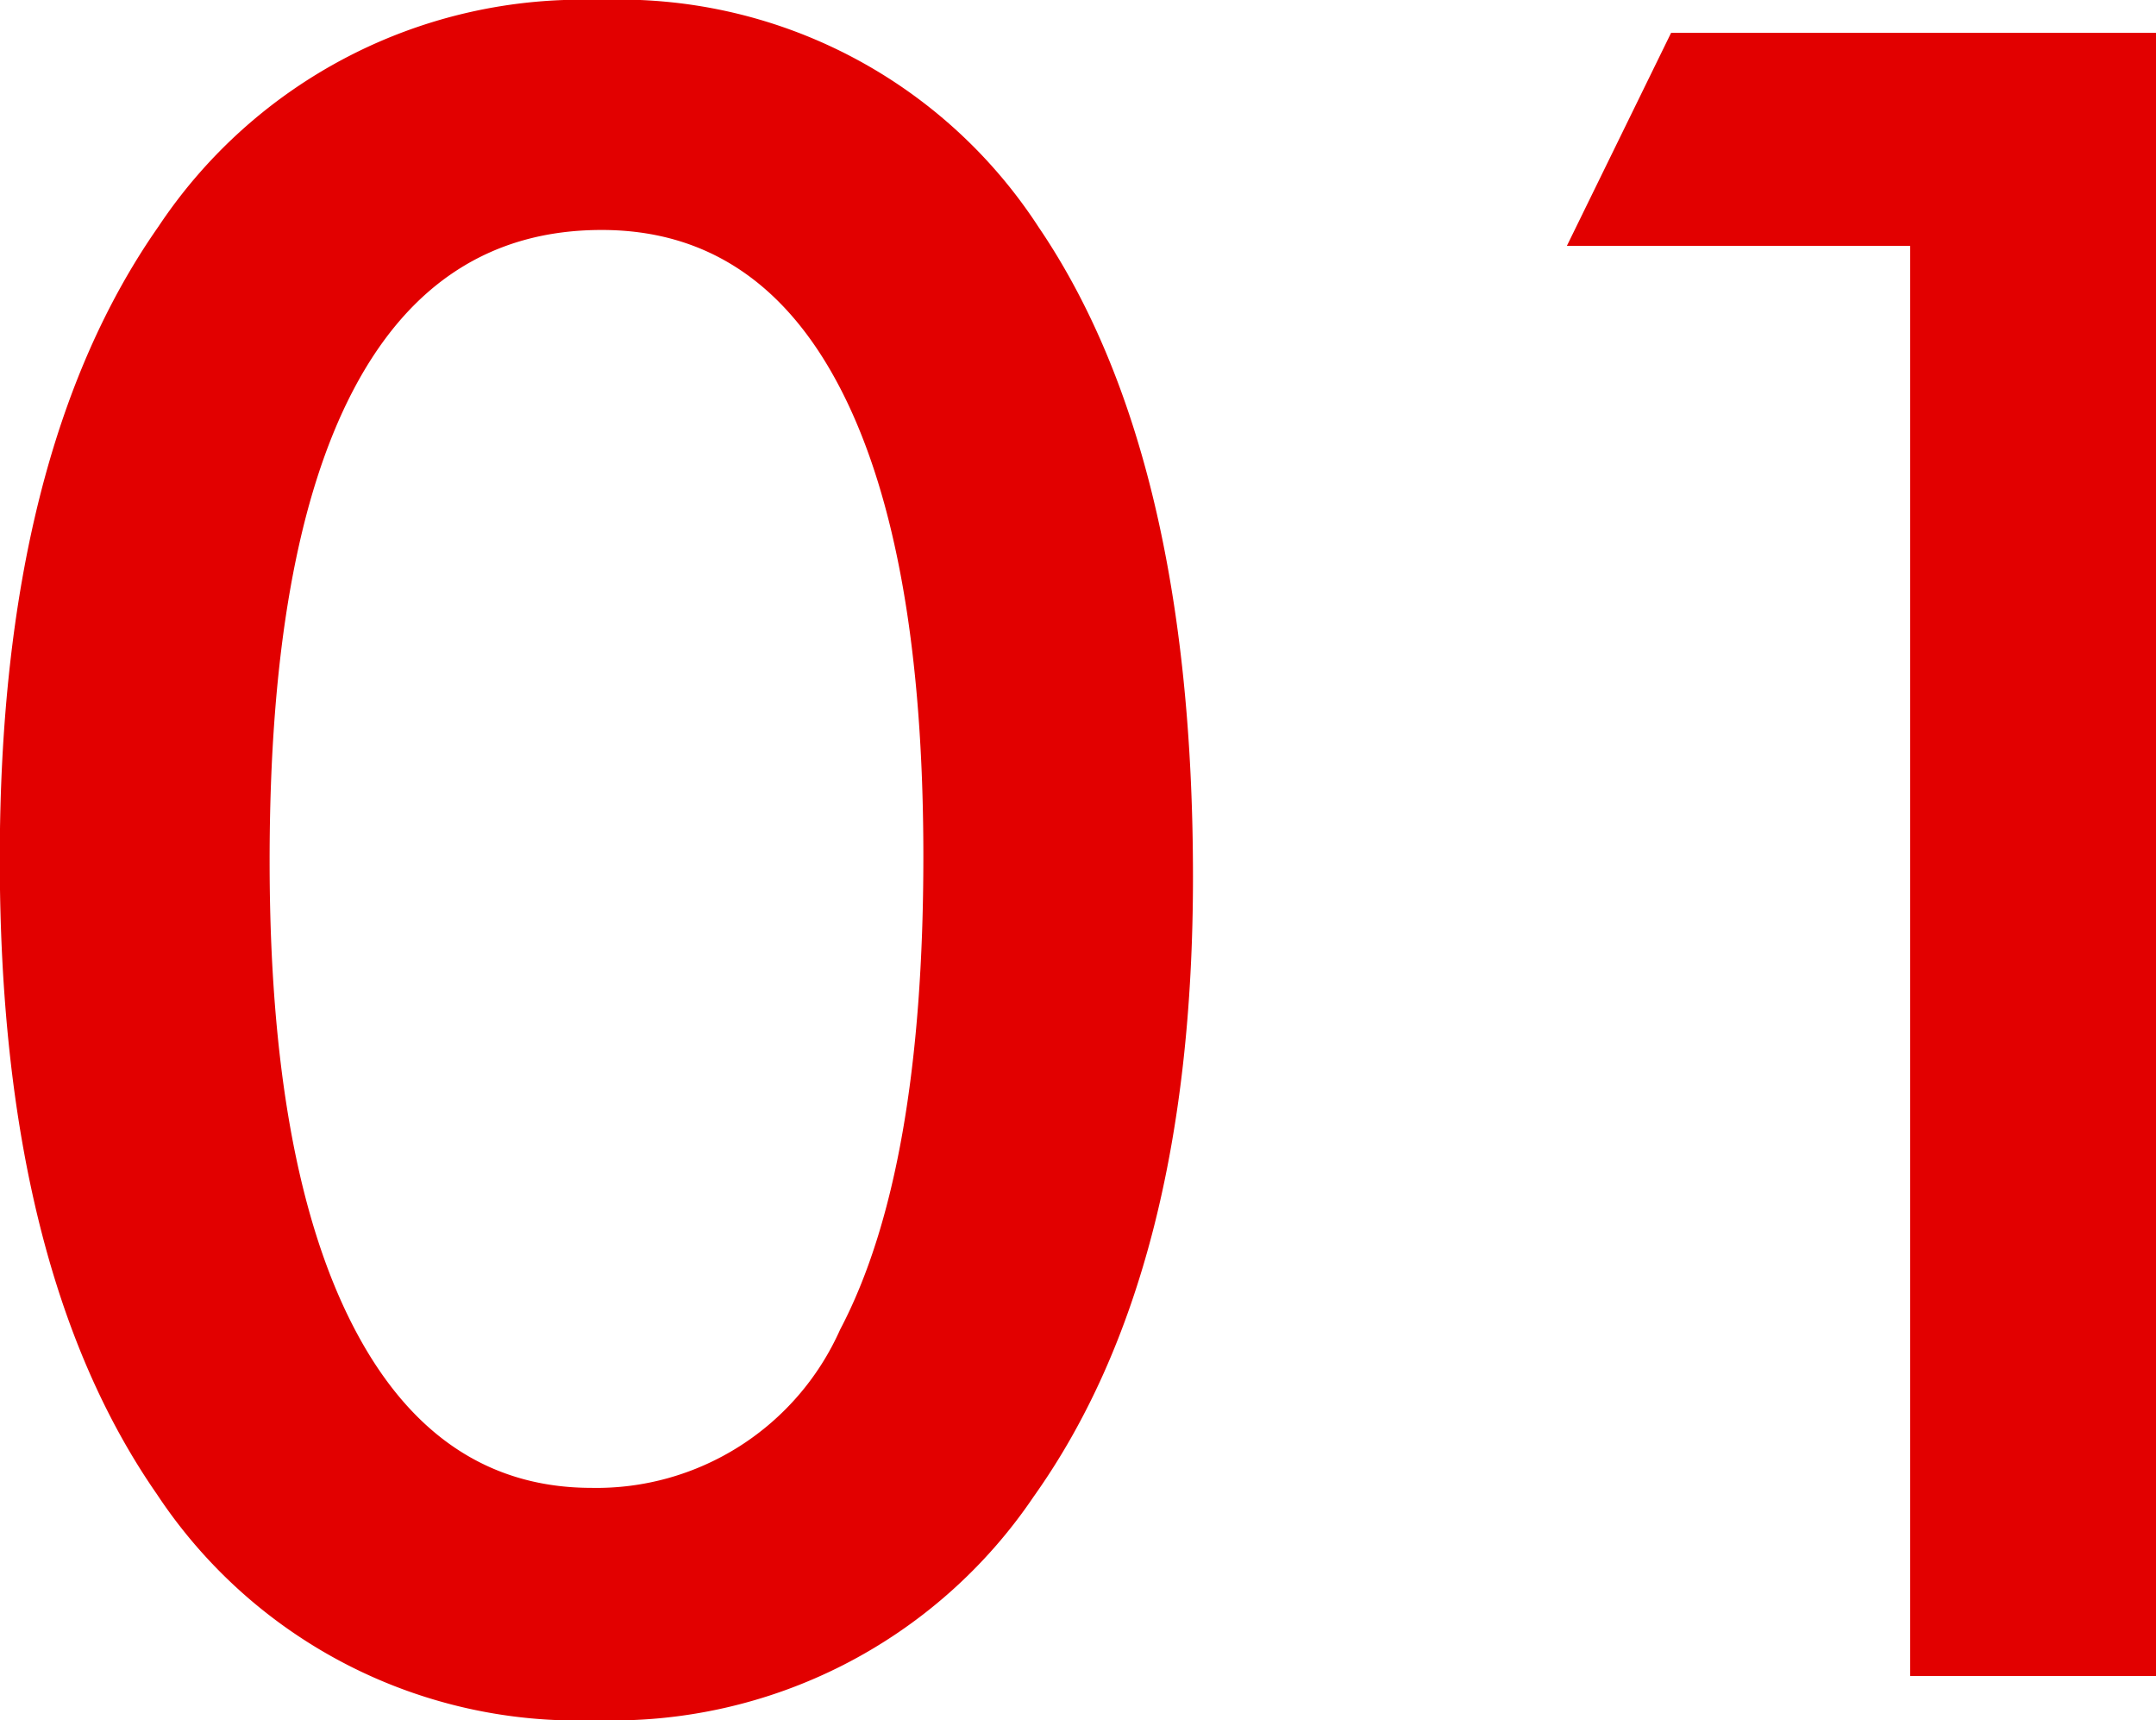
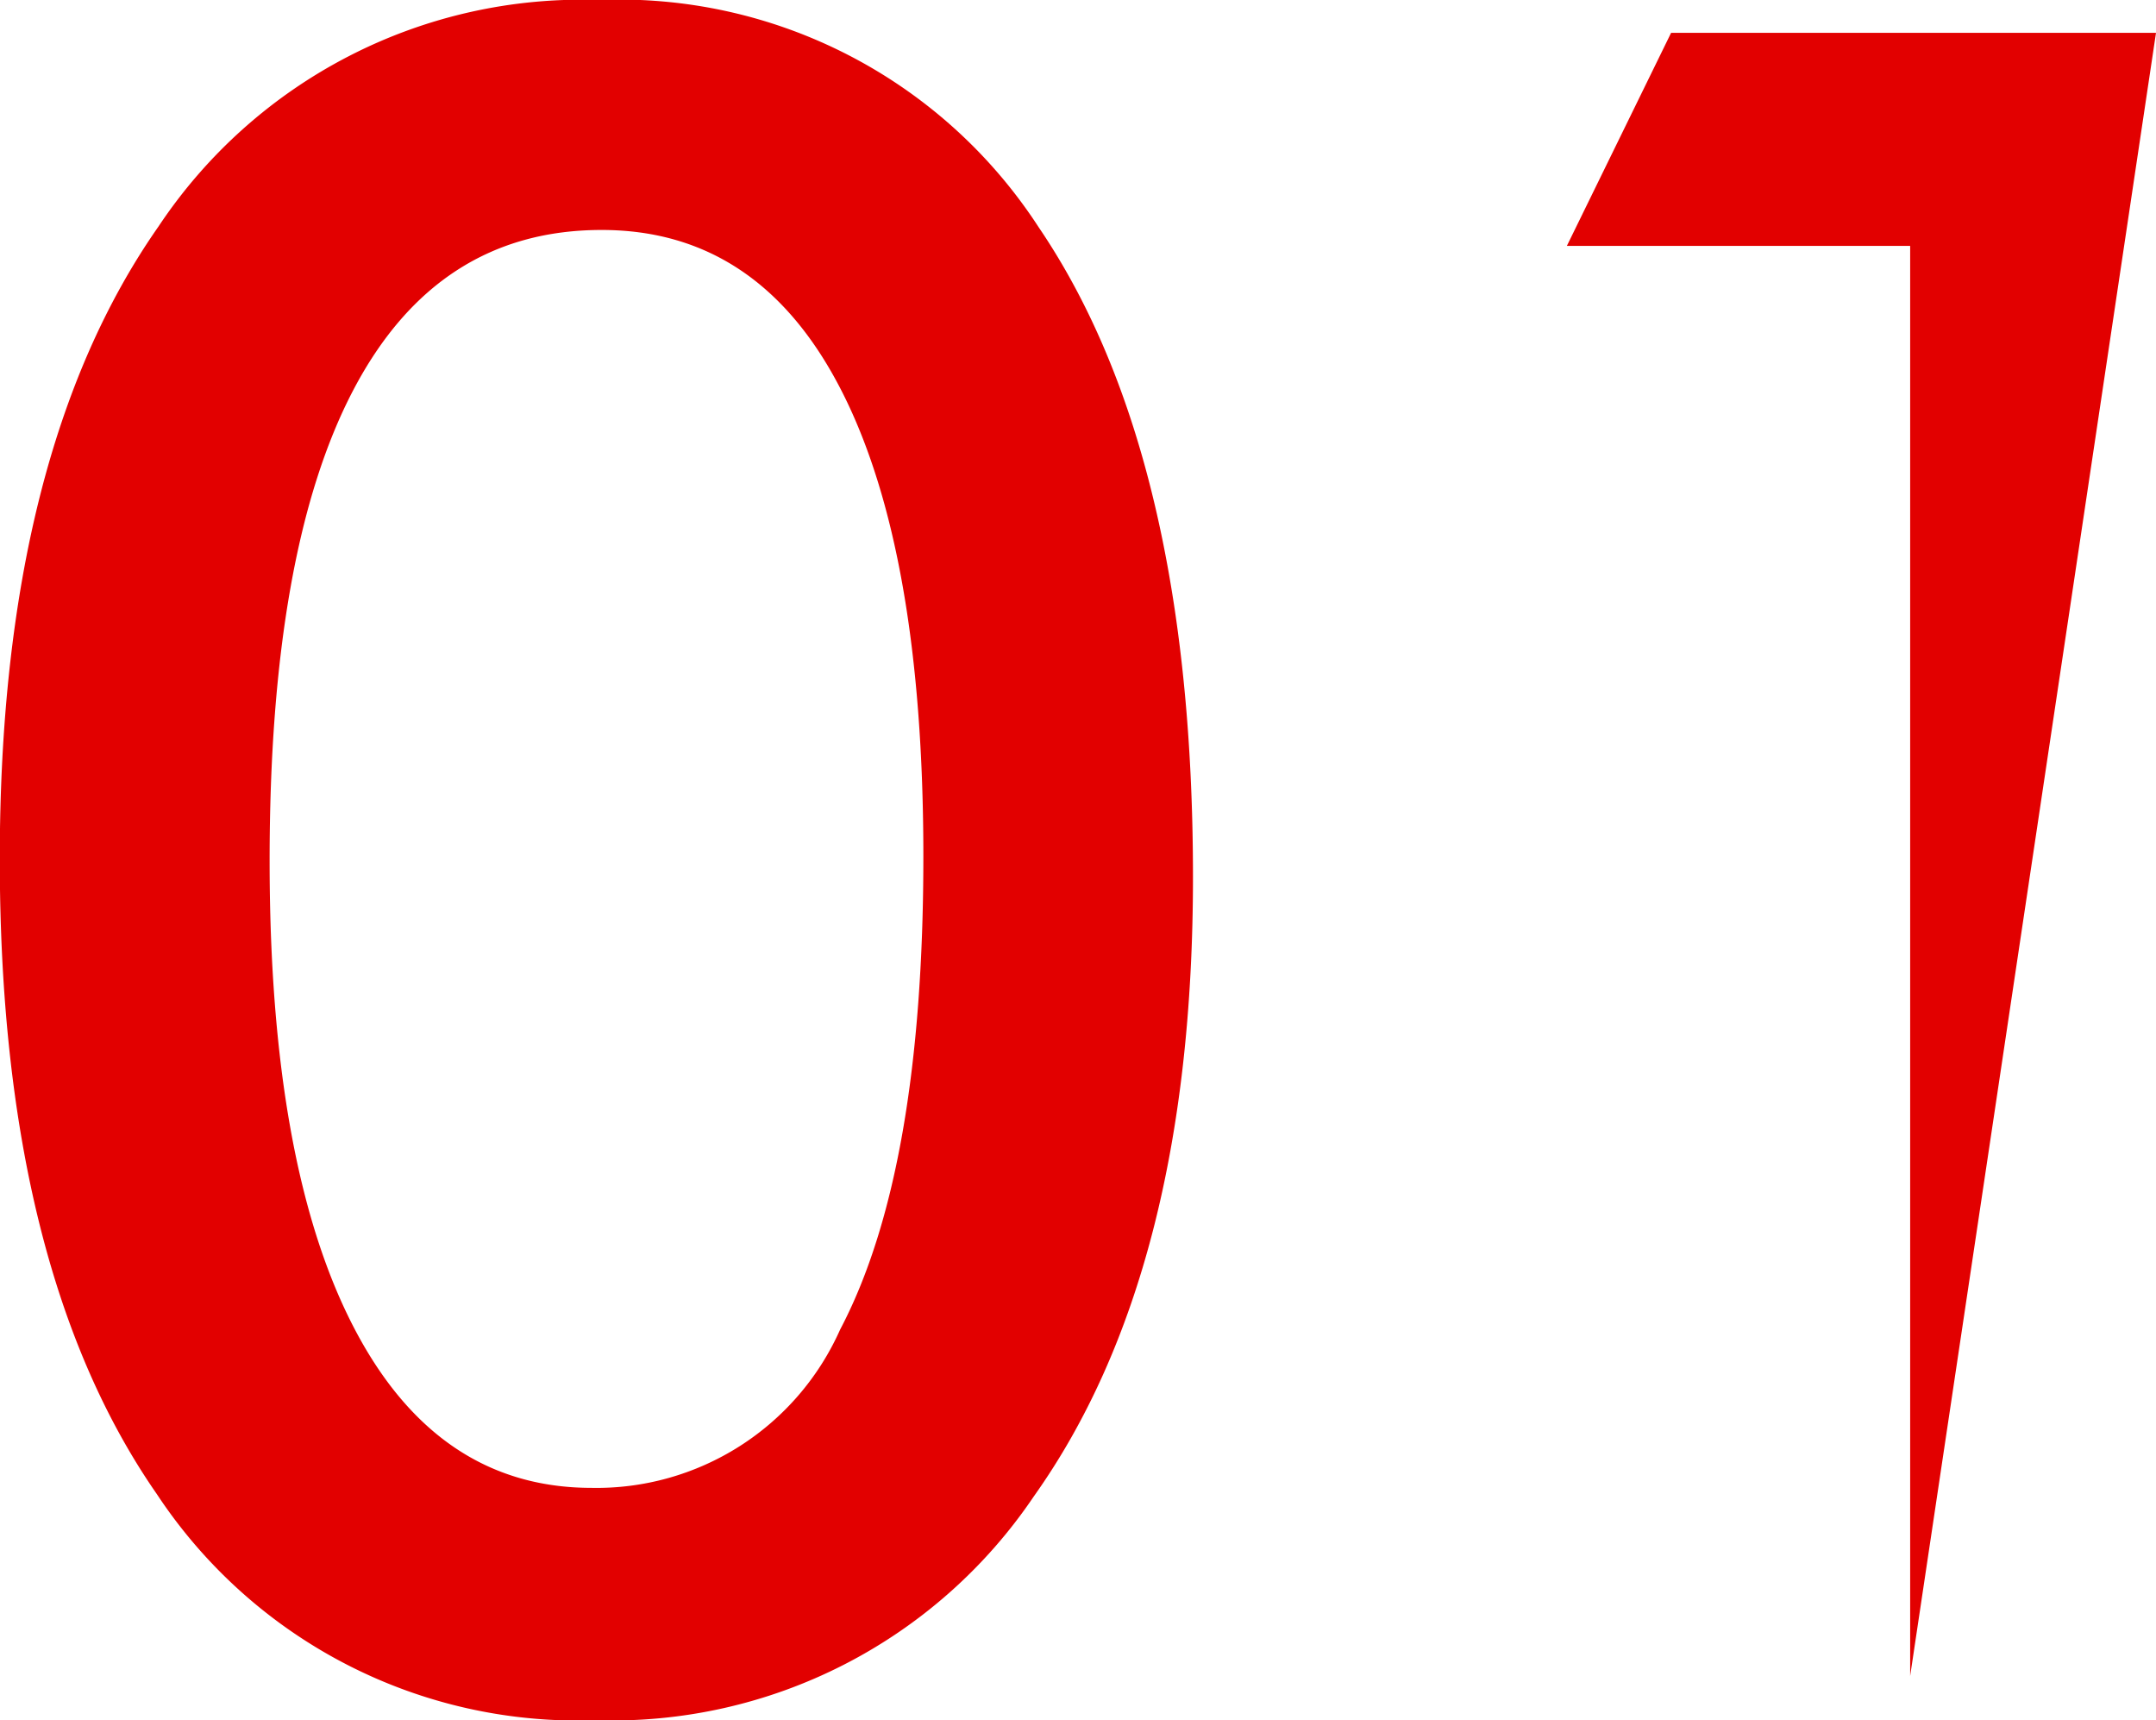
<svg xmlns="http://www.w3.org/2000/svg" viewBox="0 0 60.398 48.179">
  <defs>
    <style>.a{fill:#e20000;}</style>
  </defs>
-   <path class="a" d="M36.34-22.375q0,11.077-4.459,17.345A14.242,14.242,0,0,1,19.614,1.238a14.128,14.128,0,0,1-12.3-6.332q-4.4-6.332-4.4-17.789,0-11.362,4.443-17.71a14.236,14.236,0,0,1,12.346-6.348,14,14,0,0,1,12.314,6.364Q36.34-34.214,36.34-22.375ZM19.487-5.269A7.471,7.471,0,0,0,26.454-9.7q2.333-4.427,2.333-13.251,0-8.569-2.3-13.06T19.773-40.5q-4.6,0-6.951,4.475t-2.349,13.2q0,8.474,2.333,13.013T19.487-5.269ZM56.431,0V-40.054H46.814l2.92-5.967H63.318V0Z" transform="translate(-2.92 46.941)" />
+   <path class="a" d="M36.34-22.375q0,11.077-4.459,17.345A14.242,14.242,0,0,1,19.614,1.238a14.128,14.128,0,0,1-12.3-6.332q-4.4-6.332-4.4-17.789,0-11.362,4.443-17.71a14.236,14.236,0,0,1,12.346-6.348,14,14,0,0,1,12.314,6.364Q36.34-34.214,36.34-22.375ZM19.487-5.269A7.471,7.471,0,0,0,26.454-9.7q2.333-4.427,2.333-13.251,0-8.569-2.3-13.06T19.773-40.5q-4.6,0-6.951,4.475t-2.349,13.2q0,8.474,2.333,13.013T19.487-5.269ZM56.431,0V-40.054H46.814l2.92-5.967H63.318Z" transform="translate(-2.92 46.941)" />
</svg>